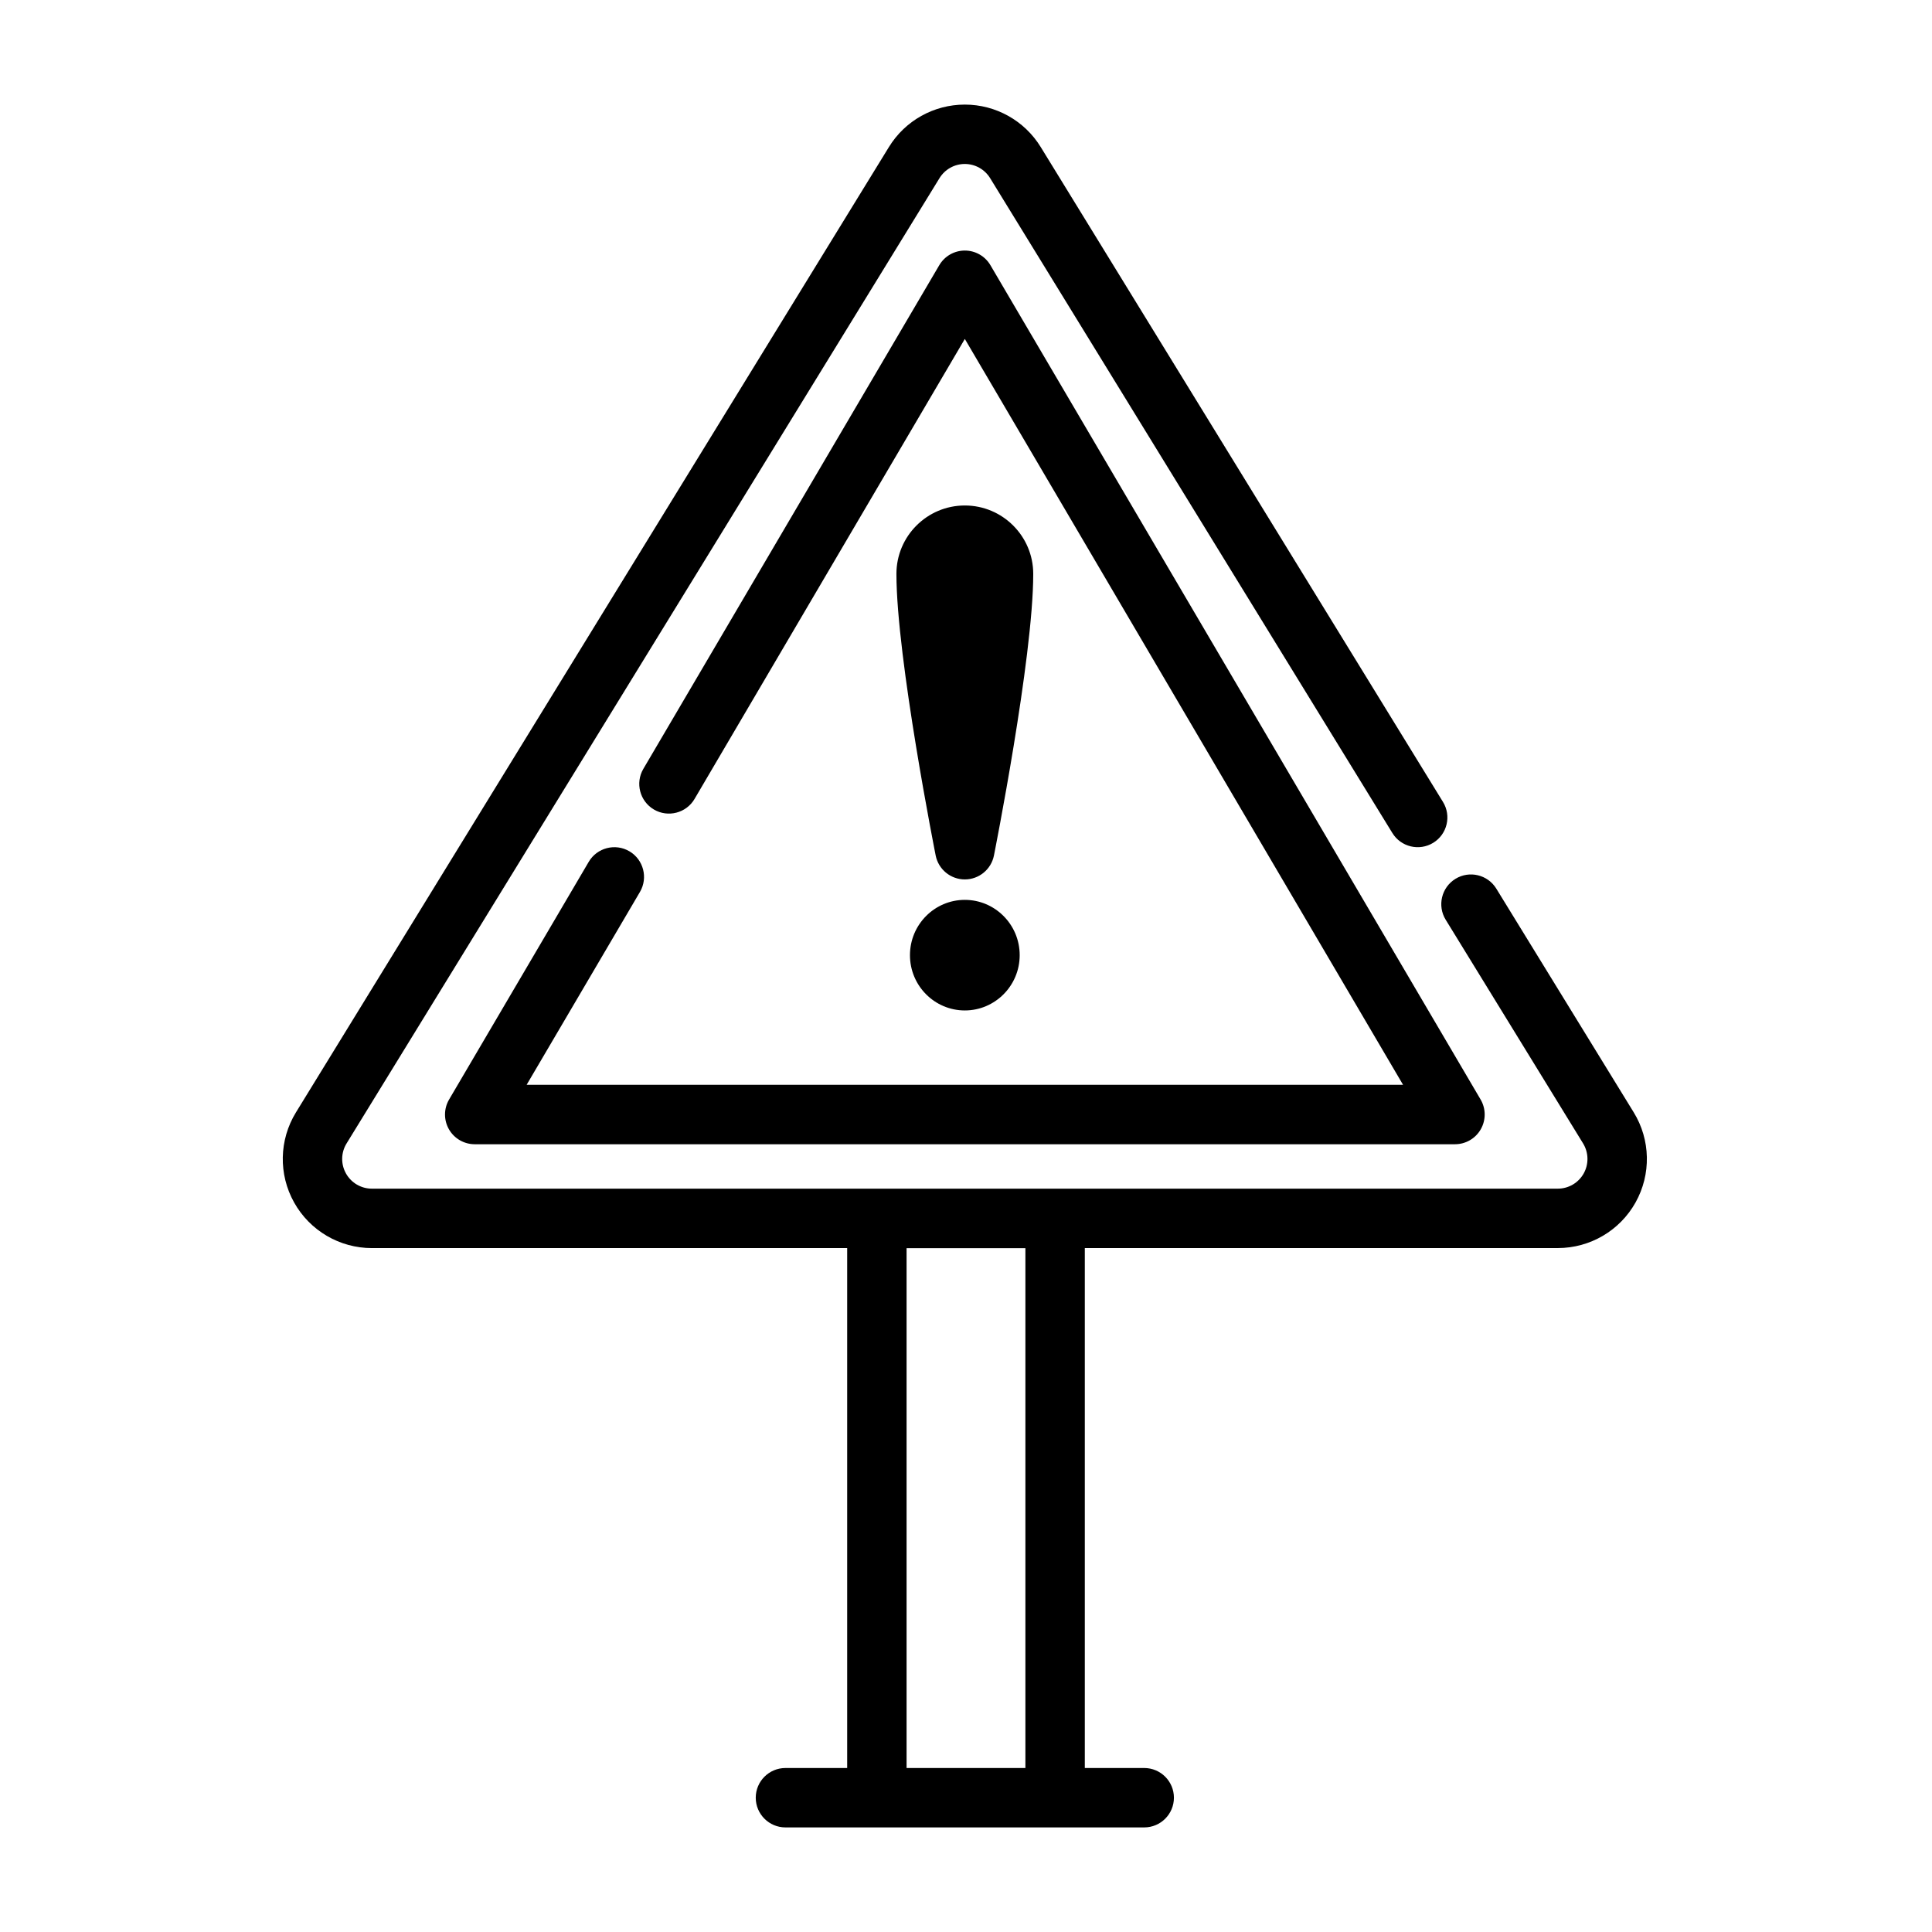
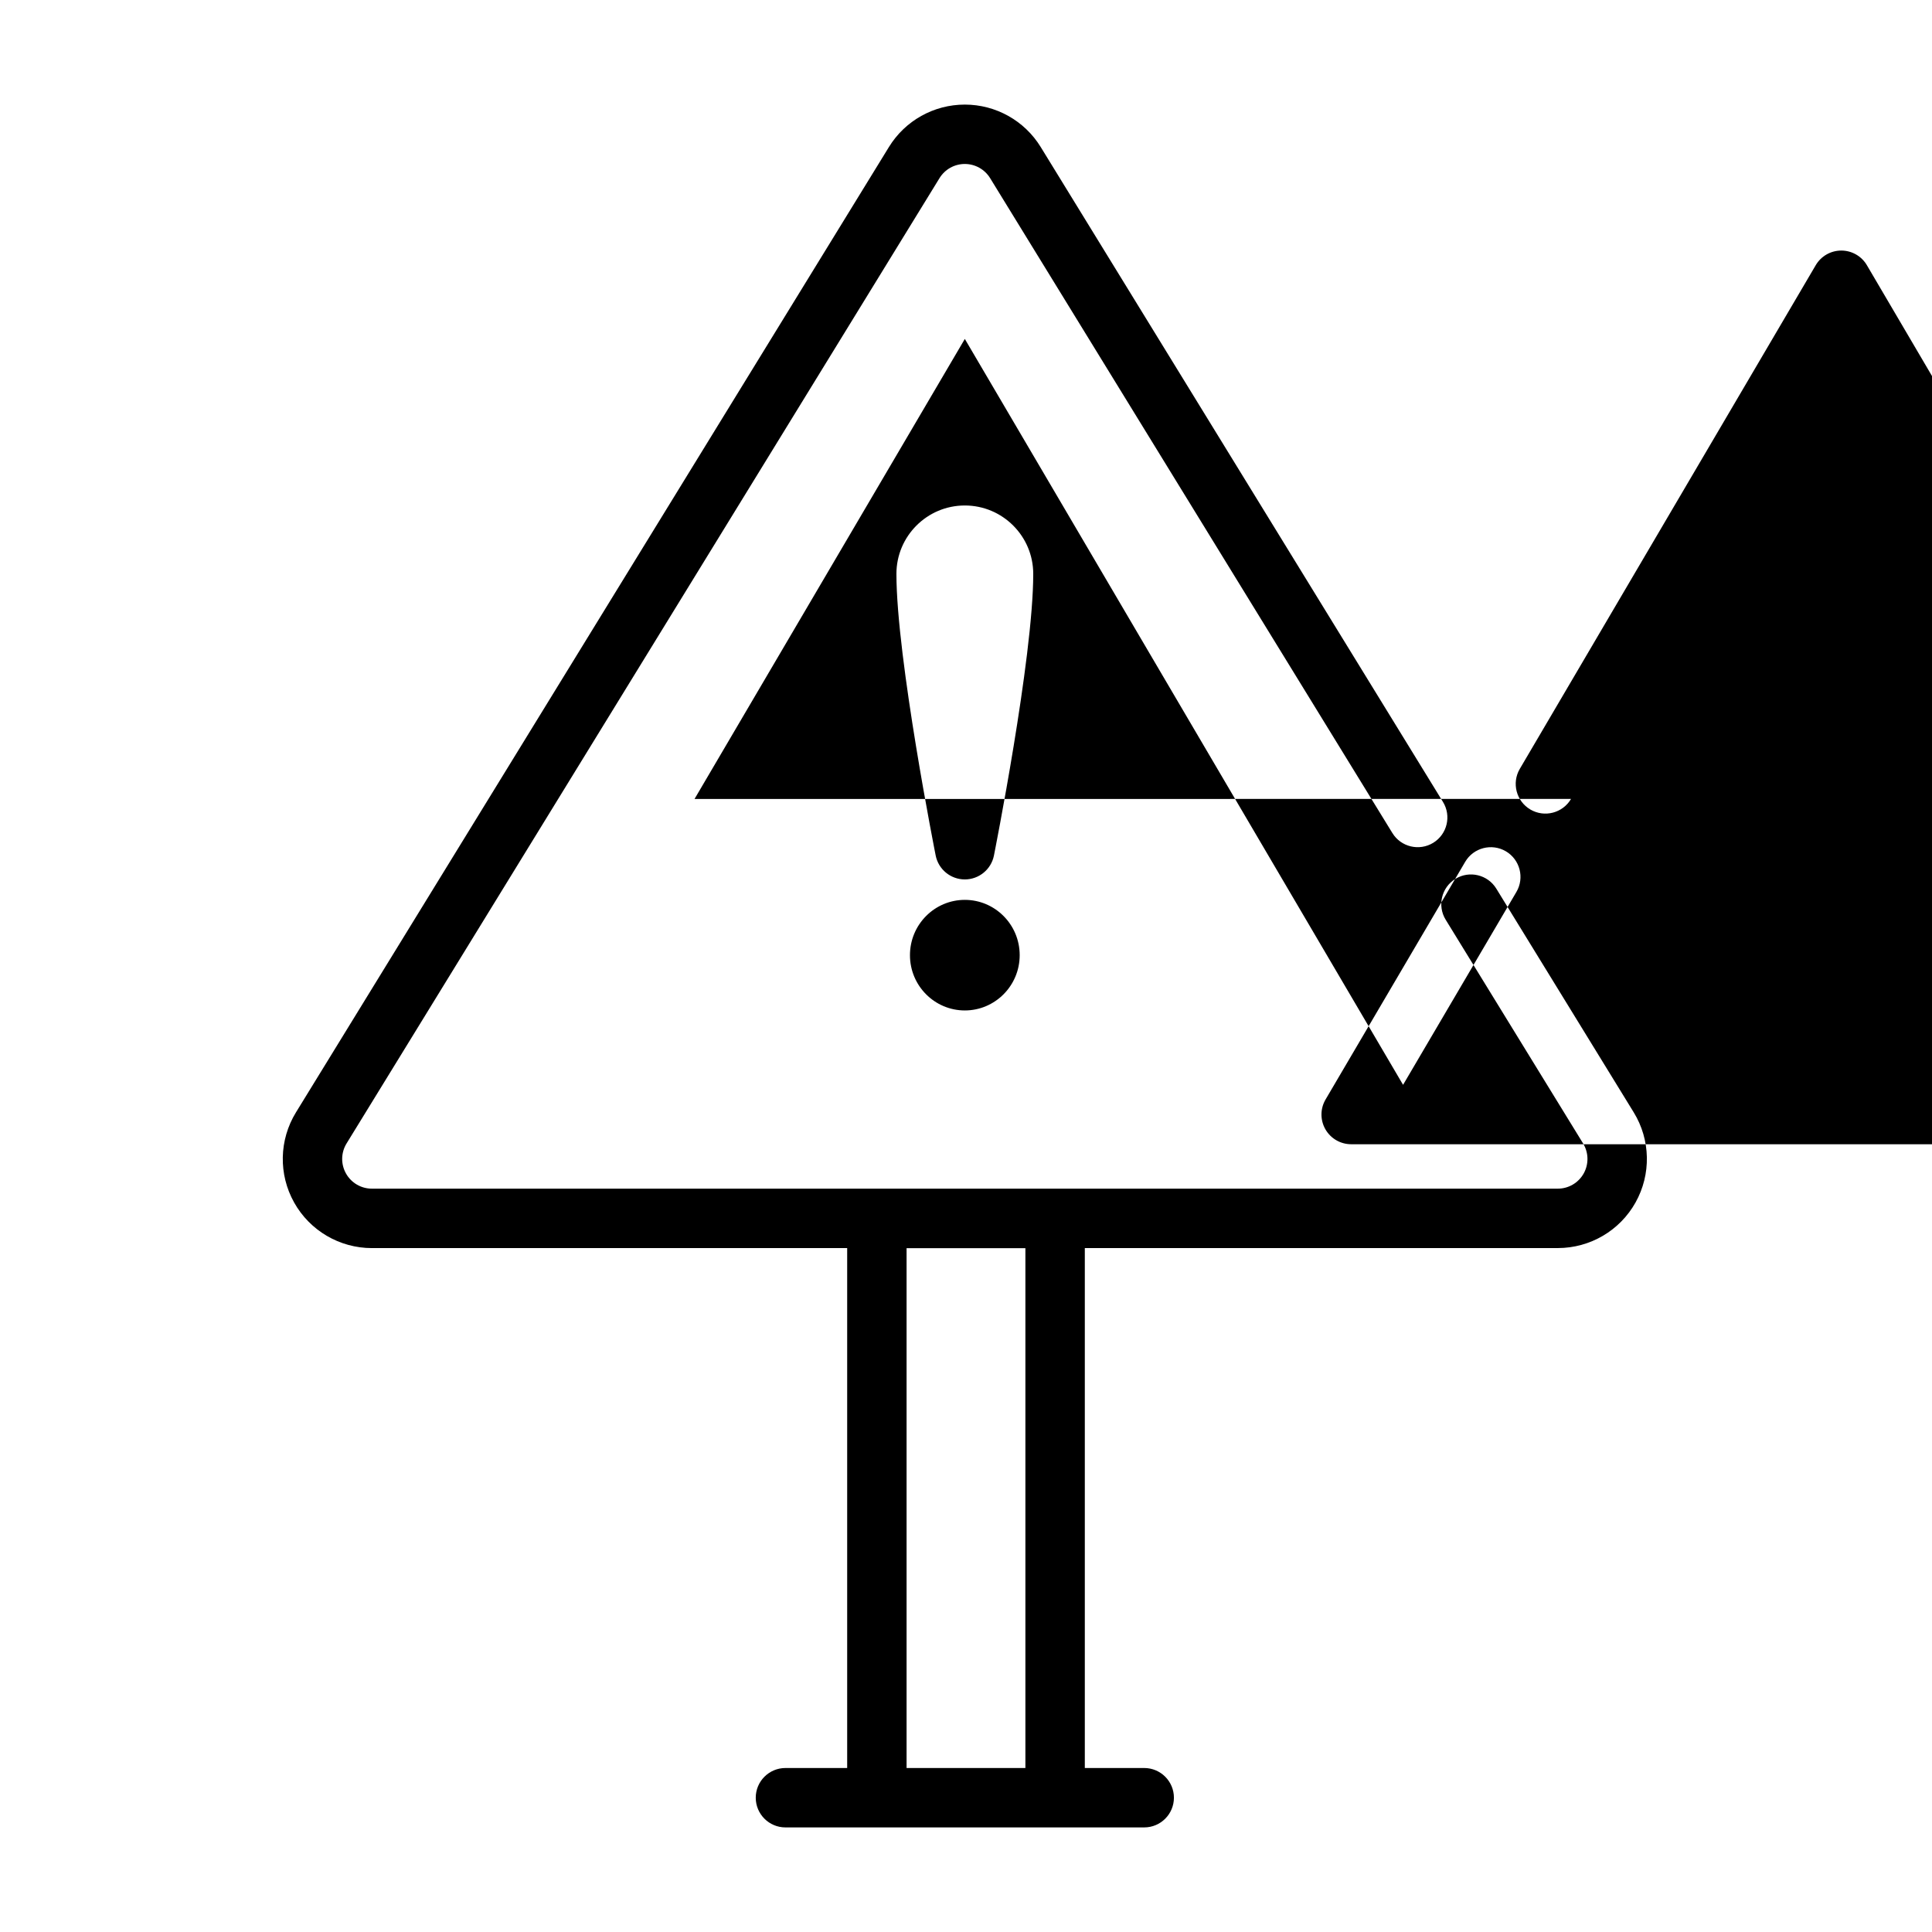
<svg xmlns="http://www.w3.org/2000/svg" fill="#000000" width="800px" height="800px" version="1.1" viewBox="144 144 512 512">
-   <path d="m368.51 474.75v137.79h-16.359c-4.344 0-7.871 3.527-7.871 7.871s3.527 7.871 7.871 7.871h95.078c4.344 0 7.871-3.527 7.871-7.871s-3.527-7.871-7.871-7.871h-15.742v-137.79h125.34c8.551 0 16.438-4.621 20.609-12.082 4.172-7.461 3.992-16.602-0.488-23.891-15.105-24.602-36.414-59.285-36.414-59.285-2.273-3.699-7.125-4.863-10.824-2.59-3.707 2.273-4.863 7.133-2.59 10.832 0 0 21.301 34.684 36.414 59.285 1.488 2.426 1.551 5.473 0.164 7.957-1.395 2.496-4.023 4.031-6.871 4.031h-314.27c-2.852 0-5.481-1.535-6.871-4.031-1.395-2.488-1.332-5.535 0.164-7.957l157.13-255.81c1.434-2.34 3.969-3.754 6.707-3.754 2.731 0 5.273 1.418 6.707 3.754l106.6 173.55c2.273 3.707 7.125 4.863 10.832 2.59 3.699-2.273 4.856-7.125 2.582-10.824 0 0-75.289-122.57-106.6-173.55-4.297-7-11.91-11.258-20.121-11.258-8.211 0-15.832 4.258-20.121 11.258l-157.13 255.81c-4.481 7.289-4.668 16.43-0.488 23.891 4.172 7.461 12.059 12.082 20.609 12.082h125.95zm47.23 0.031v137.76h-31.488v-137.76zm-87.68-119.05 71.629-121.91 116.14 197.67h-232.27s30.031-51.113 30.031-51.113c2.203-3.746 0.945-8.582-2.793-10.777-3.746-2.203-8.582-0.945-10.777 2.793l-37 62.977c-1.434 2.441-1.449 5.449-0.047 7.902 1.402 2.449 4.008 3.961 6.832 3.961h259.78c2.824 0 5.434-1.512 6.832-3.961 1.402-2.457 1.387-5.465-0.047-7.902l-129.89-221.08c-1.41-2.41-4-3.891-6.785-3.891-2.793 0-5.375 1.48-6.785 3.891l-78.414 133.46c-2.203 3.746-0.945 8.574 2.793 10.777 3.746 2.203 8.582 0.945 10.777-2.801zm71.629 26.742c-7.988 0-14.539 6.527-14.539 14.656 0 8.125 6.551 14.648 14.539 14.648 7.981 0 14.539-6.527 14.539-14.648 0-8.133-6.559-14.656-14.539-14.656zm-7.723-11.746c0.738 3.676 3.969 6.328 7.723 6.328 3.746 0 6.984-2.652 7.715-6.328 0 0 10.414-52.254 10.414-74.641 0-10.004-8.125-18.129-18.129-18.129s-18.129 8.125-18.129 18.129c0 22.387 10.406 74.641 10.406 74.641z" fill-rule="evenodd" />
+   <path d="m368.51 474.75v137.79h-16.359c-4.344 0-7.871 3.527-7.871 7.871s3.527 7.871 7.871 7.871h95.078c4.344 0 7.871-3.527 7.871-7.871s-3.527-7.871-7.871-7.871h-15.742v-137.79h125.34c8.551 0 16.438-4.621 20.609-12.082 4.172-7.461 3.992-16.602-0.488-23.891-15.105-24.602-36.414-59.285-36.414-59.285-2.273-3.699-7.125-4.863-10.824-2.59-3.707 2.273-4.863 7.133-2.59 10.832 0 0 21.301 34.684 36.414 59.285 1.488 2.426 1.551 5.473 0.164 7.957-1.395 2.496-4.023 4.031-6.871 4.031h-314.27c-2.852 0-5.481-1.535-6.871-4.031-1.395-2.488-1.332-5.535 0.164-7.957l157.13-255.81c1.434-2.34 3.969-3.754 6.707-3.754 2.731 0 5.273 1.418 6.707 3.754l106.6 173.55c2.273 3.707 7.125 4.863 10.832 2.59 3.699-2.273 4.856-7.125 2.582-10.824 0 0-75.289-122.57-106.6-173.55-4.297-7-11.91-11.258-20.121-11.258-8.211 0-15.832 4.258-20.121 11.258l-157.13 255.81c-4.481 7.289-4.668 16.43-0.488 23.891 4.172 7.461 12.059 12.082 20.609 12.082h125.95zm47.23 0.031v137.76h-31.488v-137.76zm-87.68-119.05 71.629-121.91 116.14 197.67s30.031-51.113 30.031-51.113c2.203-3.746 0.945-8.582-2.793-10.777-3.746-2.203-8.582-0.945-10.777 2.793l-37 62.977c-1.434 2.441-1.449 5.449-0.047 7.902 1.402 2.449 4.008 3.961 6.832 3.961h259.78c2.824 0 5.434-1.512 6.832-3.961 1.402-2.457 1.387-5.465-0.047-7.902l-129.89-221.08c-1.41-2.41-4-3.891-6.785-3.891-2.793 0-5.375 1.48-6.785 3.891l-78.414 133.46c-2.203 3.746-0.945 8.574 2.793 10.777 3.746 2.203 8.582 0.945 10.777-2.801zm71.629 26.742c-7.988 0-14.539 6.527-14.539 14.656 0 8.125 6.551 14.648 14.539 14.648 7.981 0 14.539-6.527 14.539-14.648 0-8.133-6.559-14.656-14.539-14.656zm-7.723-11.746c0.738 3.676 3.969 6.328 7.723 6.328 3.746 0 6.984-2.652 7.715-6.328 0 0 10.414-52.254 10.414-74.641 0-10.004-8.125-18.129-18.129-18.129s-18.129 8.125-18.129 18.129c0 22.387 10.406 74.641 10.406 74.641z" fill-rule="evenodd" />
</svg>